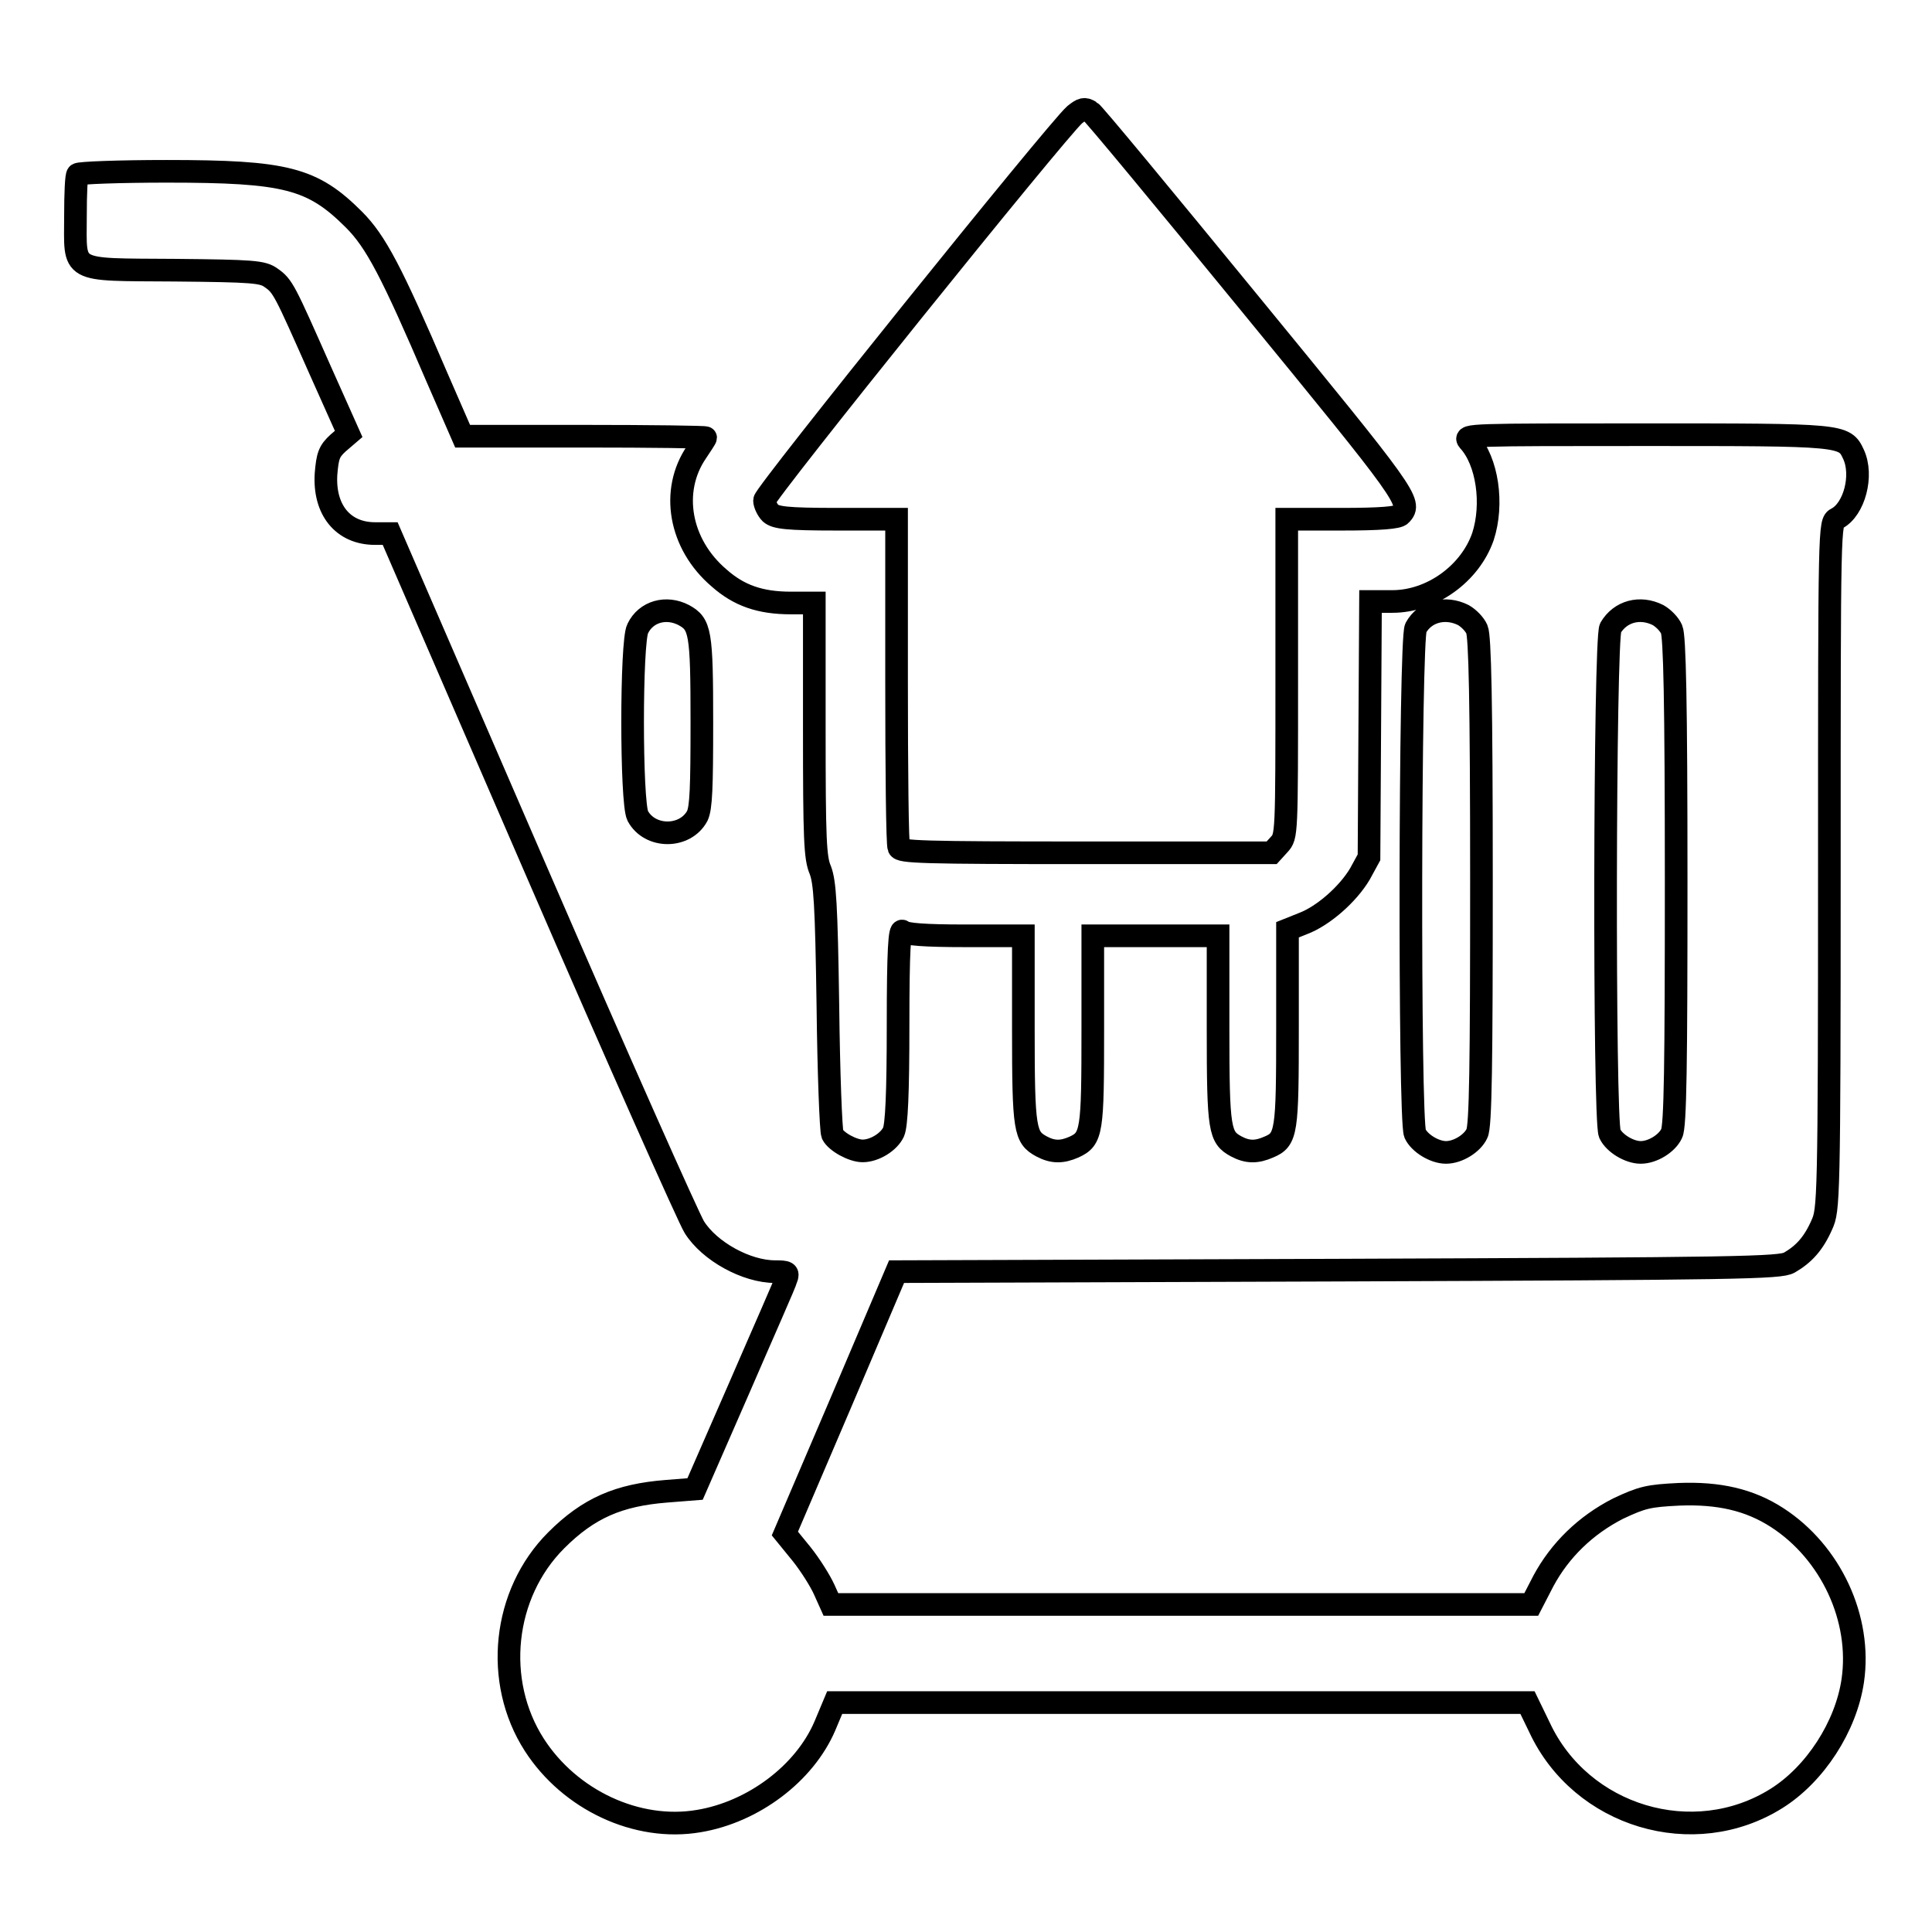
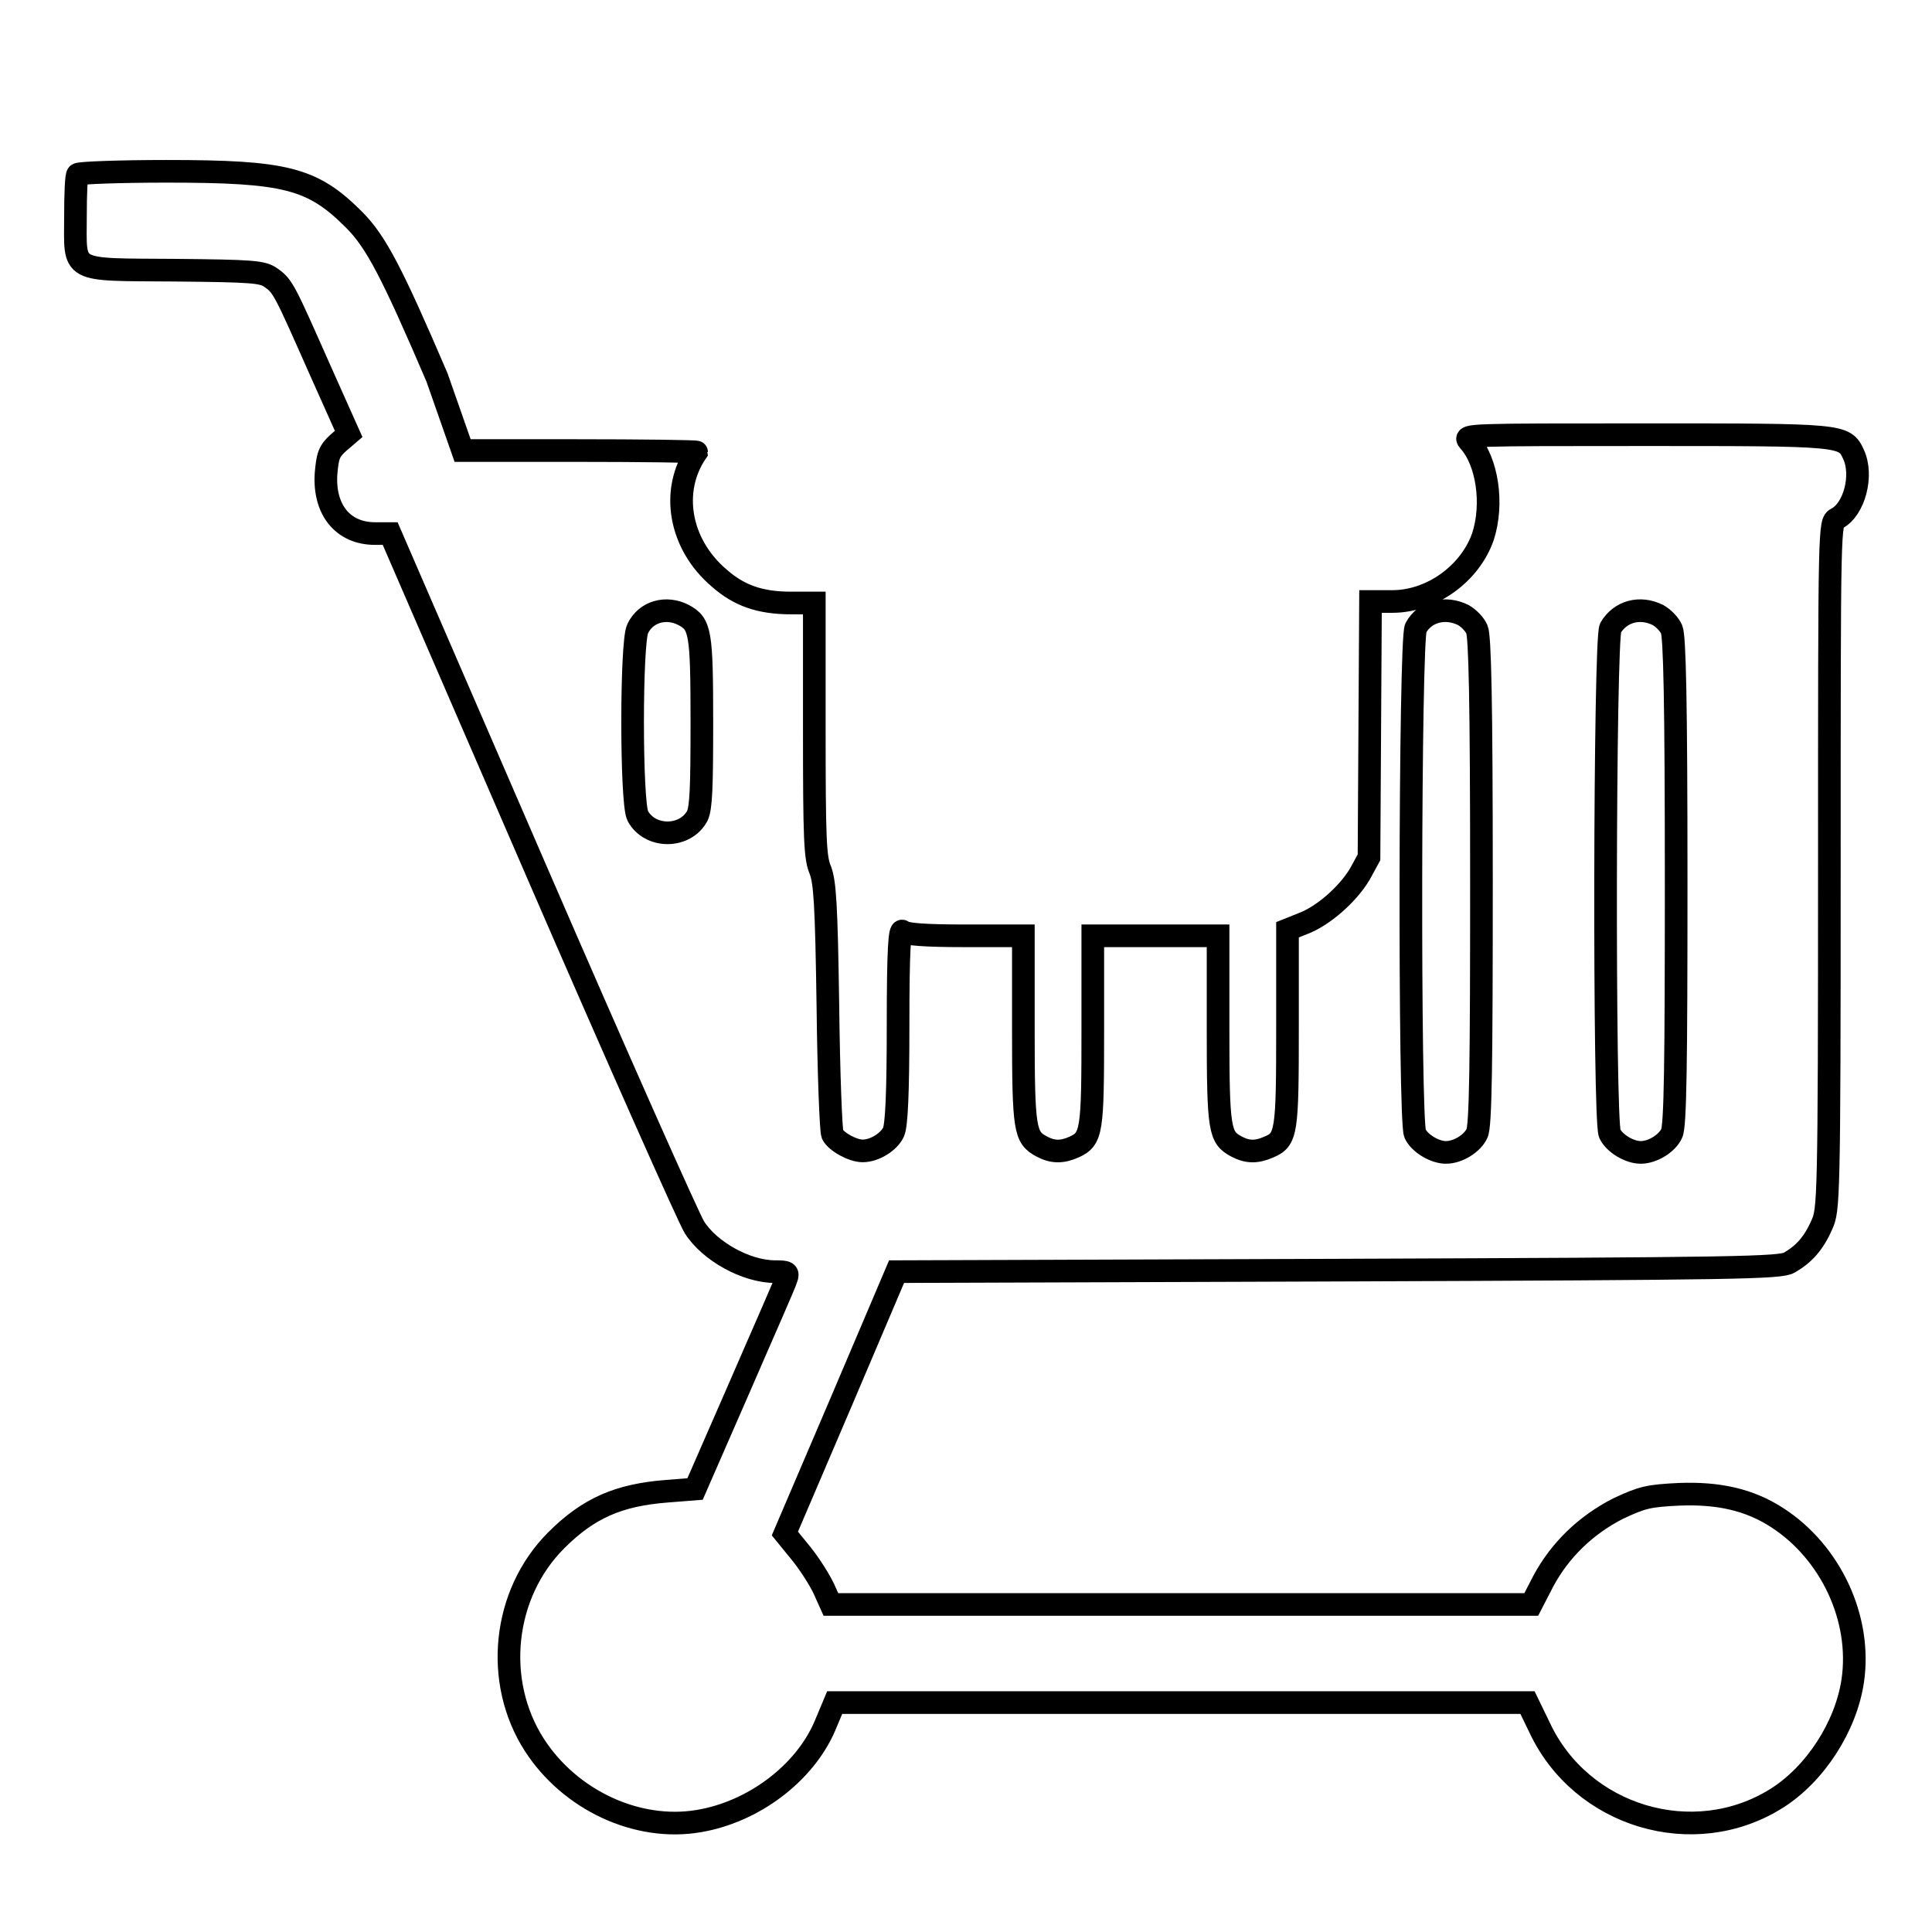
<svg xmlns="http://www.w3.org/2000/svg" version="1.1" x="0px" y="0px" viewBox="0 0 256 256" enable-background="new 0 0 256 256" xml:space="preserve">
  <g>
    <g>
      <g>
-         <path stroke-width="3" fill-opacity="0" stroke="#000000" d="M142.4,15.2c-2.3,2-41.1,50.2-41.1,51.1c0,0.5,0.4,1.3,0.8,1.7c0.7,0.6,2.1,0.8,8.8,0.8h7.9v21.4c0,11.8,0.1,21.7,0.3,22.1c0.2,0.6,2.9,0.7,24.8,0.7h24.6l1-1.1c1-1.1,1-1.2,1-22.1V68.8h7.3c5.1,0,7.5-0.2,7.8-0.6c1.6-1.6,0.8-2.6-20-28c-11.3-13.8-20.8-25.3-21.1-25.4C143.7,14.3,143.4,14.4,142.4,15.2z" />
-         <path stroke-width="3" fill-opacity="0" stroke="#000000" d="M10.3,23.1c-0.2,0.1-0.3,2.6-0.3,5.5c0,7.6-1,7.1,13.1,7.2c10.4,0.1,11.7,0.2,12.8,1c1.6,1.1,1.8,1.6,6.5,12.2l3.8,8.5l-1.4,1.2c-1.2,1.1-1.4,1.7-1.6,4.1c-0.3,4.7,2.2,7.9,6.5,7.9h2l19.5,45c10.7,24.7,20.1,45.8,20.8,46.9c2,3.2,6.9,5.9,10.7,5.9c1.6,0,1.8,0.1,1.5,0.9c-0.1,0.5-3,7-6.2,14.4l-5.9,13.5l-3.8,0.3c-6.3,0.5-10.3,2.2-14.6,6.5c-7.1,7.1-8.3,18.7-2.9,27.1c4.7,7.3,13.6,11.5,21.8,10.1c7.2-1.2,14-6.3,16.7-12.6l1.3-3.1h45.9h45.9l1.6,3.3c5.5,11.8,20.4,16.3,31.4,9.4c5.1-3.2,9.2-9.5,10.1-15.6c1.2-8.2-2.9-17-10-21.6c-3.7-2.4-7.8-3.3-13-3.1c-4.1,0.2-4.9,0.4-8.1,1.9c-4.3,2.2-7.7,5.5-9.9,9.6l-1.6,3.1h-46.4h-46.4l-0.9-2c-0.5-1.1-1.8-3.2-3-4.7l-2.2-2.7l7.4-17.3l7.4-17.4l58.5-0.2c53.2-0.2,58.6-0.3,59.8-1c1.9-1.1,3.2-2.5,4.3-5c0.9-2,1-2.8,1-47.6c0-45.4,0-45.5,1-46c2.3-1.2,3.5-5.7,2.2-8.5c-1.2-2.6-1.4-2.6-27.7-2.6c-23,0-24,0-23.3,0.8c2.5,2.7,3.3,8.4,1.9,12.7c-1.7,4.9-6.8,8.6-12,8.6h-2.9l-0.1,16.9l-0.1,17l-1.2,2.2c-1.6,2.7-4.9,5.6-7.6,6.6l-2,0.8v12.9c0,14-0.1,14.9-2.5,15.9c-1.6,0.7-2.8,0.7-4.3-0.1c-2.2-1.2-2.4-2.1-2.4-15.5v-12.4h-8.3h-8.3v12.4c0,13.6-0.1,14.5-2.5,15.6c-1.6,0.7-2.8,0.7-4.3-0.1c-2.2-1.2-2.4-2.1-2.4-15.5v-12.4h-7.7c-5.4,0-7.9-0.2-8.3-0.6c-0.4-0.4-0.6,2.4-0.6,12.4c0,9.1-0.2,13.3-0.6,14.2c-0.6,1.3-2.5,2.5-4.1,2.5c-1.3,0-3.5-1.2-4-2.2c-0.2-0.5-0.5-8.1-0.6-17c-0.2-13.6-0.4-16.4-1-18c-0.7-1.6-0.8-4.1-0.8-18.8V79.9h-3.1c-4.1,0-6.9-1-9.5-3.3C90,72.1,88.8,65,92.3,59.9c0.6-0.9,1.2-1.8,1.2-1.9c0-0.1-7.2-0.2-16.1-0.2H61.3L57.9,50c-6-14-8.1-18-11-20.9c-5.5-5.5-9-6.4-24.8-6.4C15.8,22.7,10.5,22.9,10.3,23.1z M90.6,81.5c2.2,1.2,2.4,2.2,2.4,14.2c0,8.7-0.1,11.3-0.6,12.4c-1.6,3-6.3,3-7.9,0c-0.9-1.8-0.9-23.1,0-24.8C85.6,81,88.3,80.3,90.6,81.5z M193.9,81.5c0.7,0.4,1.5,1.2,1.8,1.9c0.4,0.9,0.6,9.4,0.6,33.4s-0.1,32.5-0.6,33.4c-0.6,1.3-2.5,2.5-4.1,2.5c-1.5,0-3.5-1.2-4.1-2.5c-0.8-1.8-0.7-65.5,0.1-67C188.8,81,191.5,80.3,193.9,81.5z M219.7,81.5c0.7,0.4,1.5,1.2,1.8,1.9c0.4,0.9,0.6,9.4,0.6,33.4s-0.1,32.5-0.6,33.4c-0.6,1.3-2.5,2.5-4.1,2.5c-1.5,0-3.5-1.2-4.1-2.5c-0.8-1.8-0.7-65.5,0.1-67C214.7,81,217.3,80.3,219.7,81.5z" />
+         <path stroke-width="3" fill-opacity="0" stroke="#000000" d="M10.3,23.1c-0.2,0.1-0.3,2.6-0.3,5.5c0,7.6-1,7.1,13.1,7.2c10.4,0.1,11.7,0.2,12.8,1c1.6,1.1,1.8,1.6,6.5,12.2l3.8,8.5l-1.4,1.2c-1.2,1.1-1.4,1.7-1.6,4.1c-0.3,4.7,2.2,7.9,6.5,7.9h2l19.5,45c10.7,24.7,20.1,45.8,20.8,46.9c2,3.2,6.9,5.9,10.7,5.9c1.6,0,1.8,0.1,1.5,0.9c-0.1,0.5-3,7-6.2,14.4l-5.9,13.5l-3.8,0.3c-6.3,0.5-10.3,2.2-14.6,6.5c-7.1,7.1-8.3,18.7-2.9,27.1c4.7,7.3,13.6,11.5,21.8,10.1c7.2-1.2,14-6.3,16.7-12.6l1.3-3.1h45.9h45.9l1.6,3.3c5.5,11.8,20.4,16.3,31.4,9.4c5.1-3.2,9.2-9.5,10.1-15.6c1.2-8.2-2.9-17-10-21.6c-3.7-2.4-7.8-3.3-13-3.1c-4.1,0.2-4.9,0.4-8.1,1.9c-4.3,2.2-7.7,5.5-9.9,9.6l-1.6,3.1h-46.4h-46.4l-0.9-2c-0.5-1.1-1.8-3.2-3-4.7l-2.2-2.7l7.4-17.3l7.4-17.4l58.5-0.2c53.2-0.2,58.6-0.3,59.8-1c1.9-1.1,3.2-2.5,4.3-5c0.9-2,1-2.8,1-47.6c0-45.4,0-45.5,1-46c2.3-1.2,3.5-5.7,2.2-8.5c-1.2-2.6-1.4-2.6-27.7-2.6c-23,0-24,0-23.3,0.8c2.5,2.7,3.3,8.4,1.9,12.7c-1.7,4.9-6.8,8.6-12,8.6h-2.9l-0.1,16.9l-0.1,17l-1.2,2.2c-1.6,2.7-4.9,5.6-7.6,6.6l-2,0.8v12.9c0,14-0.1,14.9-2.5,15.9c-1.6,0.7-2.8,0.7-4.3-0.1c-2.2-1.2-2.4-2.1-2.4-15.5v-12.4h-8.3h-8.3v12.4c0,13.6-0.1,14.5-2.5,15.6c-1.6,0.7-2.8,0.7-4.3-0.1c-2.2-1.2-2.4-2.1-2.4-15.5v-12.4h-7.7c-5.4,0-7.9-0.2-8.3-0.6c-0.4-0.4-0.6,2.4-0.6,12.4c0,9.1-0.2,13.3-0.6,14.2c-0.6,1.3-2.5,2.5-4.1,2.5c-1.3,0-3.5-1.2-4-2.2c-0.2-0.5-0.5-8.1-0.6-17c-0.2-13.6-0.4-16.4-1-18c-0.7-1.6-0.8-4.1-0.8-18.8V79.9h-3.1c-4.1,0-6.9-1-9.5-3.3C90,72.1,88.8,65,92.3,59.9c0-0.1-7.2-0.2-16.1-0.2H61.3L57.9,50c-6-14-8.1-18-11-20.9c-5.5-5.5-9-6.4-24.8-6.4C15.8,22.7,10.5,22.9,10.3,23.1z M90.6,81.5c2.2,1.2,2.4,2.2,2.4,14.2c0,8.7-0.1,11.3-0.6,12.4c-1.6,3-6.3,3-7.9,0c-0.9-1.8-0.9-23.1,0-24.8C85.6,81,88.3,80.3,90.6,81.5z M193.9,81.5c0.7,0.4,1.5,1.2,1.8,1.9c0.4,0.9,0.6,9.4,0.6,33.4s-0.1,32.5-0.6,33.4c-0.6,1.3-2.5,2.5-4.1,2.5c-1.5,0-3.5-1.2-4.1-2.5c-0.8-1.8-0.7-65.5,0.1-67C188.8,81,191.5,80.3,193.9,81.5z M219.7,81.5c0.7,0.4,1.5,1.2,1.8,1.9c0.4,0.9,0.6,9.4,0.6,33.4s-0.1,32.5-0.6,33.4c-0.6,1.3-2.5,2.5-4.1,2.5c-1.5,0-3.5-1.2-4.1-2.5c-0.8-1.8-0.7-65.5,0.1-67C214.7,81,217.3,80.3,219.7,81.5z" />
      </g>
    </g>
  </g>
</svg>